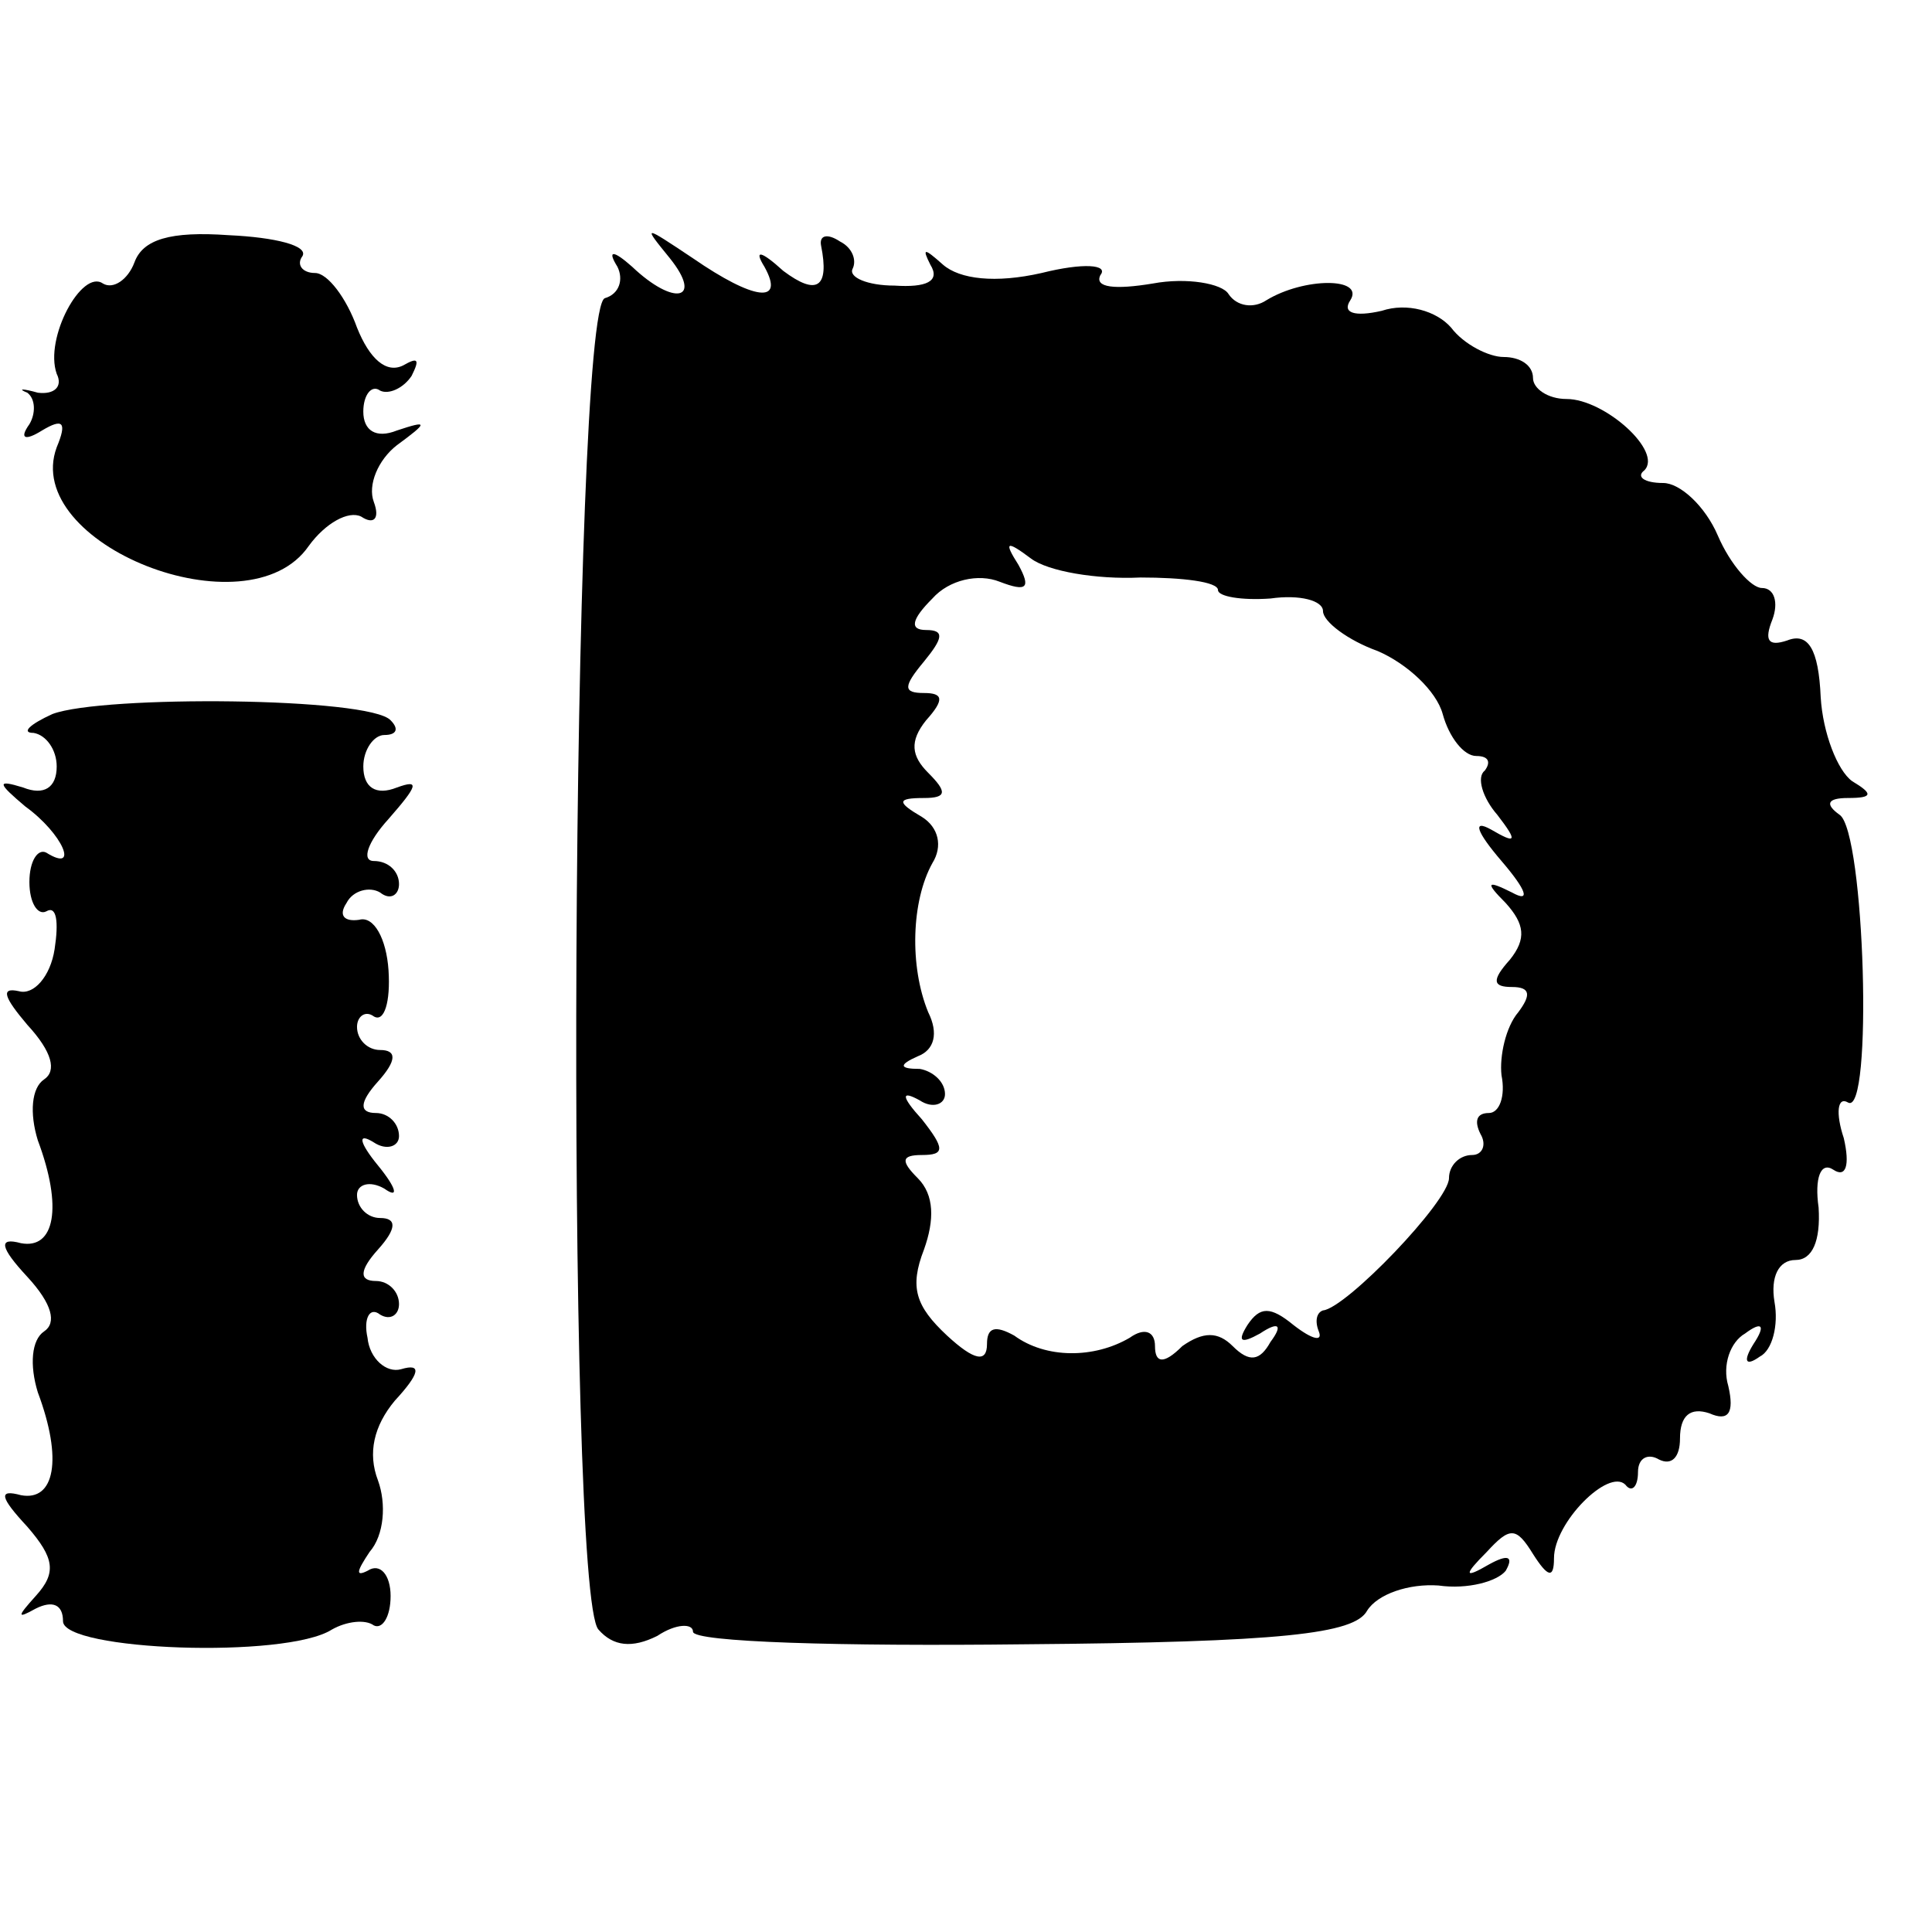
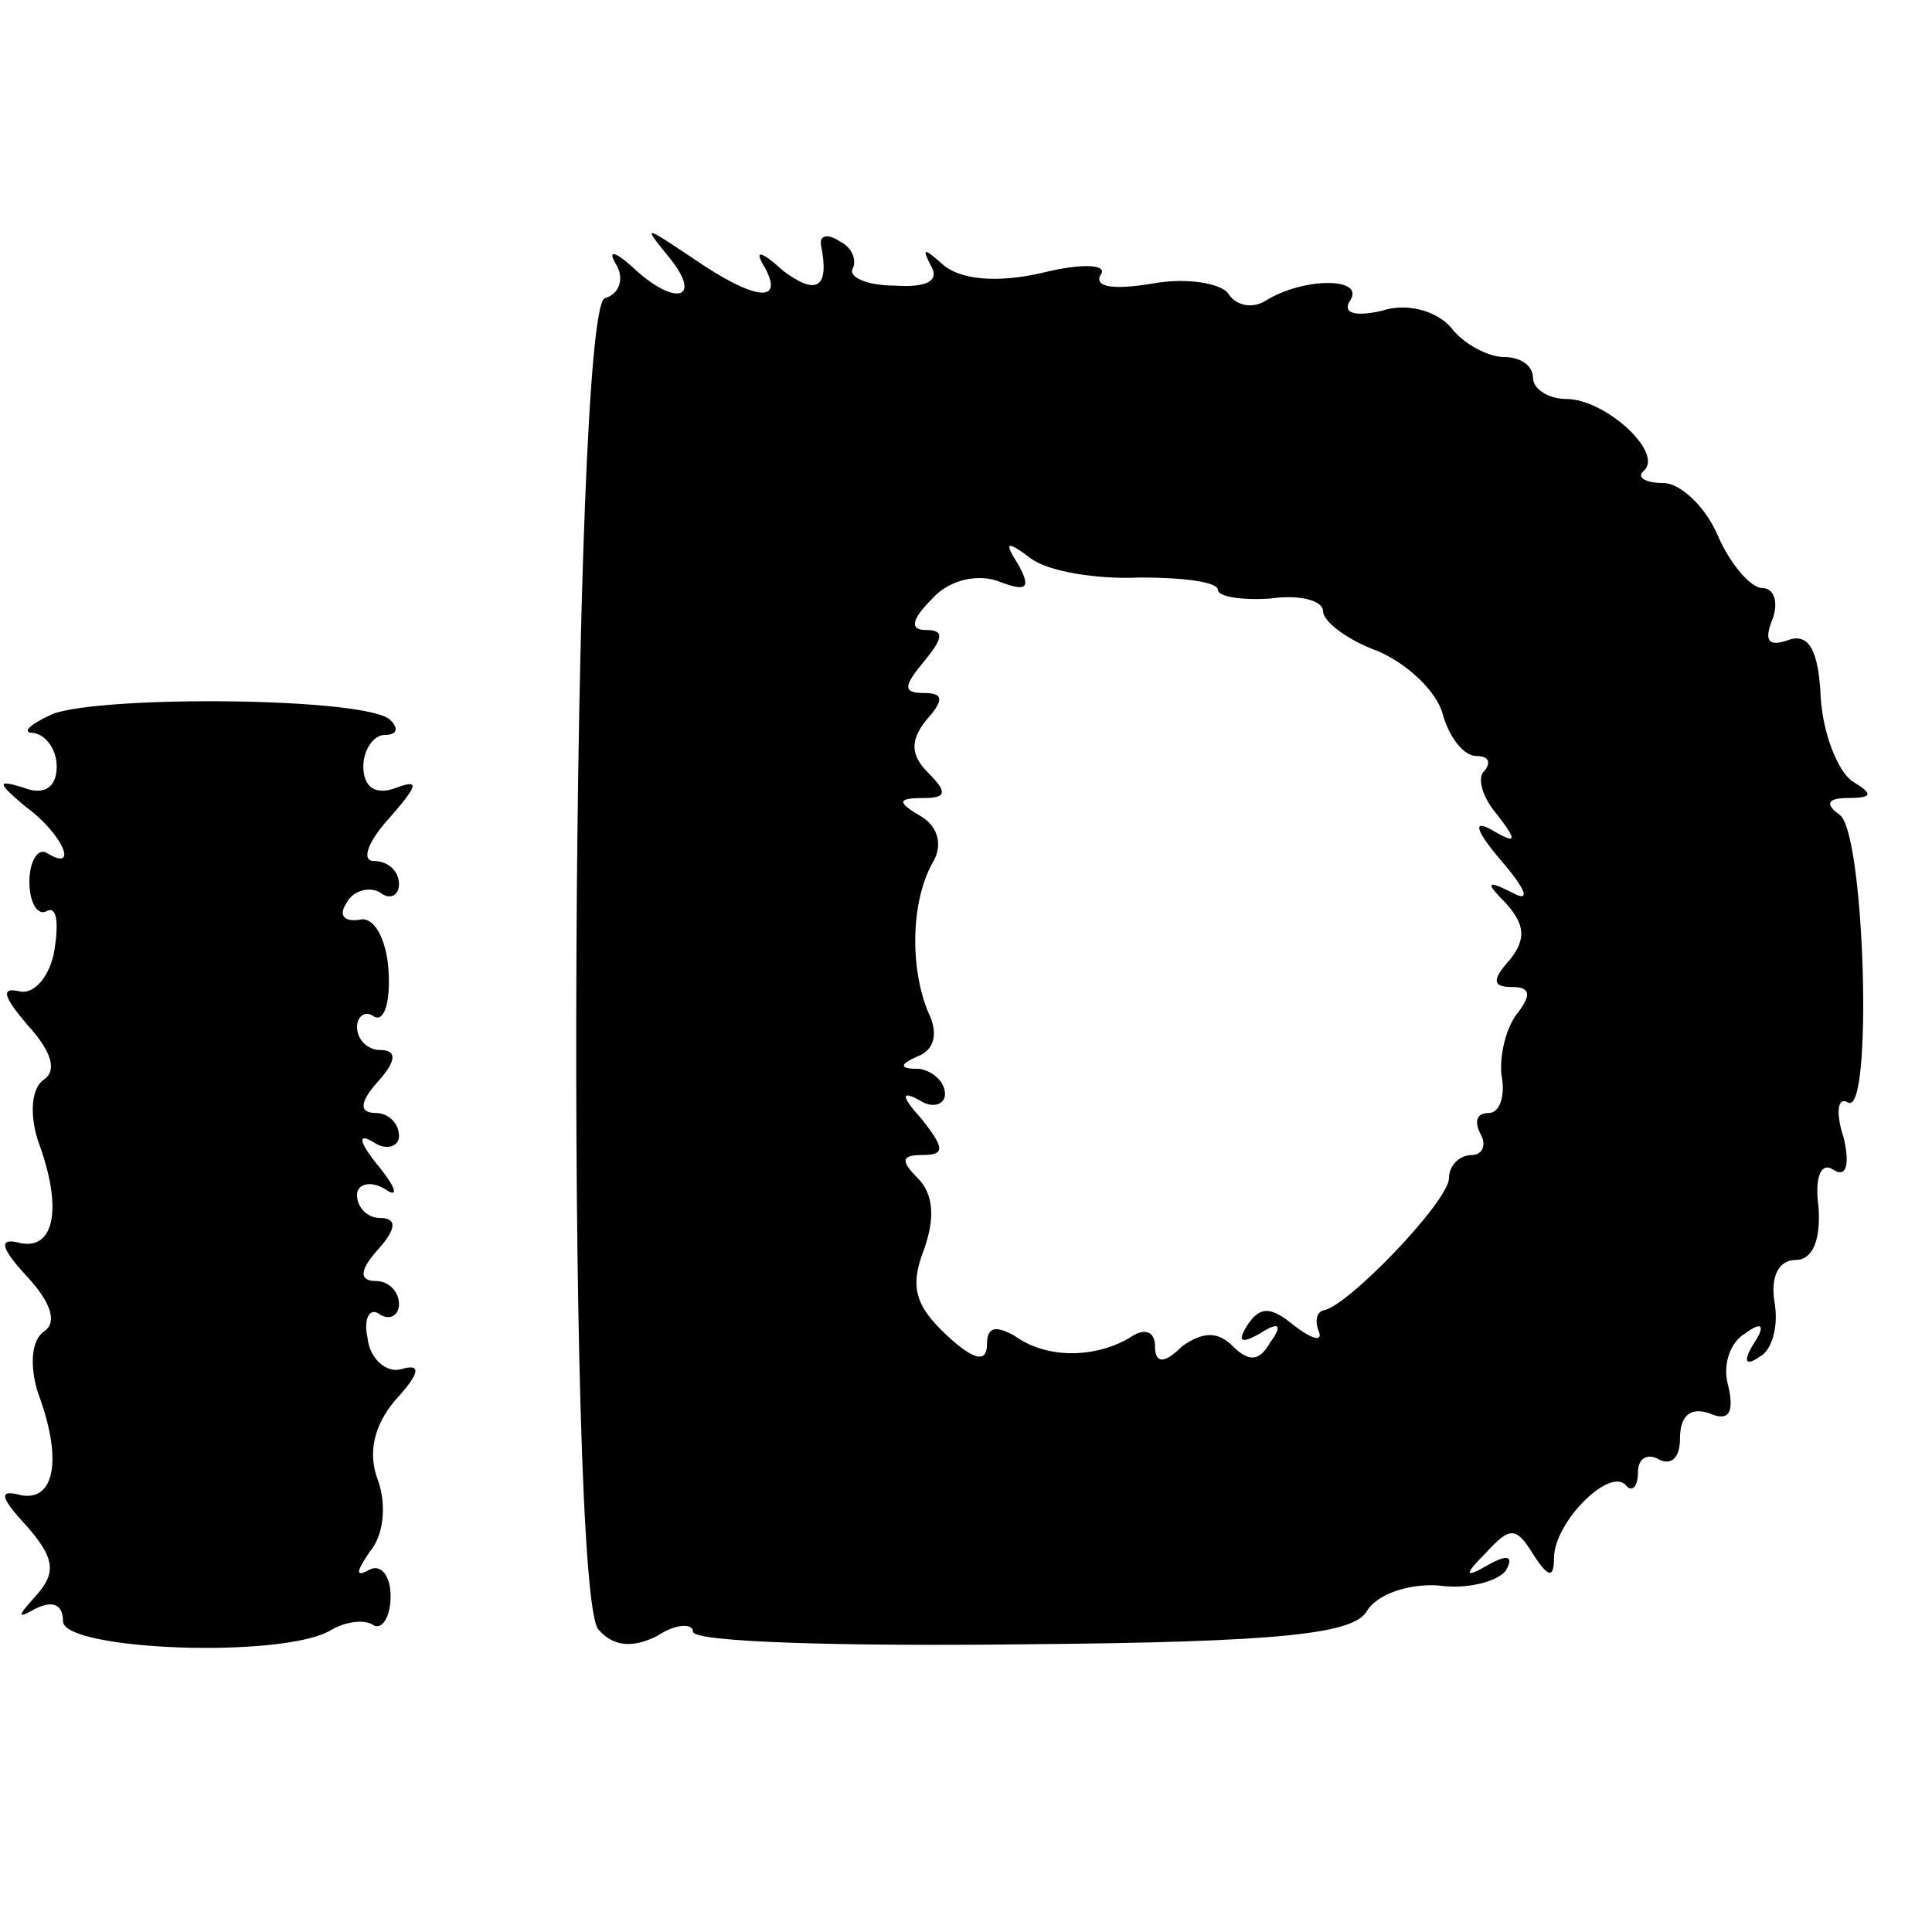
<svg xmlns="http://www.w3.org/2000/svg" version="1.0" width="92pt" height="92pt" viewBox="0 0 92 92" preserveAspectRatio="xMidYMid meet">
  <g transform="translate(0,92) scale(0.1,-0.1)" fill="#000000" stroke="none">
-     <path d="M64 795 c-3 -8 -10 -13 -15 -10 -10 7 -28 -26 -22 -43 3 -6 -1 -10 -9 -9 -7 2 -10 2 -5 0 4 -3 4 -10 1 -15 -5 -7 -2 -8 6 -3 10 6 12 4 7 -8 -17 -46 91 -89 120 -47 8 11 19 17 25 14 6 -4 9 -1 6 7 -3 8 2 20 11 27 15 11 15 12 0 7 -10 -4 -16 0 -16 9 0 8 4 13 8 10 4 -2 11 1 15 7 4 8 3 9 -4 5 -8 -4 -16 3 -22 18 -5 14 -14 26 -20 26 -6 0 -9 4 -6 8 3 5 -13 9 -35 10 -28 2 -41 -2 -45 -13z" />
    <path d="M319 797 c16 -20 2 -23 -18 -4 -9 8 -12 8 -7 0 3 -6 1 -13 -6 -15 -16 -6 -19 -617 -3 -634 7 -8 16 -9 28 -3 9 6 17 6 17 2 0 -5 71 -7 157 -6 124 1 158 5 164 16 5 8 20 13 34 12 14 -2 28 2 32 7 4 7 1 8 -8 3 -12 -7 -12 -5 -1 6 11 12 14 12 22 -1 7 -11 10 -12 10 -2 0 17 26 43 34 35 3 -4 6 -1 6 6 0 7 5 9 10 6 6 -3 10 1 10 10 0 11 5 15 14 12 9 -4 12 0 9 13 -3 10 1 21 8 25 8 6 10 4 4 -5 -5 -8 -4 -11 3 -6 6 3 9 15 7 26 -2 12 2 20 10 20 8 0 12 9 11 25 -2 14 1 22 7 18 6 -4 8 2 5 15 -4 12 -3 20 2 17 12 -7 8 129 -4 137 -7 5 -6 8 4 8 12 0 12 2 2 8 -7 5 -14 23 -15 40 -1 23 -6 31 -16 27 -9 -3 -11 0 -7 10 3 8 1 15 -5 15 -5 0 -15 11 -21 25 -6 14 -18 25 -26 25 -9 0 -13 3 -9 6 9 9 -19 34 -37 34 -9 0 -16 5 -16 10 0 6 -6 10 -14 10 -7 0 -19 6 -25 14 -7 8 -21 12 -33 8 -13 -3 -19 -1 -15 5 7 11 -22 11 -40 0 -6 -4 -14 -3 -18 3 -3 5 -20 8 -36 5 -18 -3 -28 -2 -25 4 4 5 -8 6 -28 1 -22 -5 -39 -3 -47 4 -9 8 -10 8 -6 0 5 -8 -2 -11 -17 -10 -13 0 -22 4 -20 8 2 4 0 10 -6 13 -6 4 -10 3 -9 -2 4 -20 -2 -24 -18 -12 -11 10 -14 10 -9 2 10 -18 -5 -16 -34 4 -24 16 -24 16 -11 0z m224 -152 c20 0 37 -2 37 -6 0 -3 11 -5 25 -4 14 2 25 -1 25 -6 0 -5 12 -14 26 -19 14 -6 28 -19 31 -30 3 -11 10 -20 16 -20 6 0 7 -3 4 -7 -4 -3 -1 -13 6 -21 10 -13 9 -14 -3 -7 -9 5 -7 -1 5 -15 12 -14 14 -20 5 -15 -12 6 -13 5 -3 -5 9 -10 10 -17 2 -27 -9 -10 -8 -13 1 -13 9 0 9 -4 3 -12 -6 -7 -9 -21 -8 -30 2 -10 -1 -18 -6 -18 -6 0 -7 -4 -4 -10 3 -5 1 -10 -4 -10 -6 0 -11 -5 -11 -11 0 -11 -49 -62 -60 -63 -3 -1 -4 -5 -2 -10 2 -5 -3 -4 -12 3 -11 9 -16 9 -22 0 -5 -8 -3 -9 6 -4 9 6 11 4 5 -4 -5 -9 -10 -10 -18 -2 -7 7 -14 7 -24 0 -9 -9 -13 -8 -13 0 0 7 -5 9 -12 4 -17 -10 -40 -10 -55 1 -9 5 -13 4 -13 -4 0 -9 -6 -8 -19 4 -15 14 -18 23 -11 41 5 14 5 26 -3 34 -8 8 -8 11 2 11 11 0 11 3 0 17 -10 11 -10 14 -1 9 6 -4 12 -2 12 3 0 6 -6 11 -12 12 -10 0 -10 2 -1 6 8 3 10 11 5 21 -9 22 -8 53 2 71 5 8 3 17 -5 22 -12 7 -12 9 1 9 11 0 11 3 2 12 -8 8 -9 15 -1 25 9 10 8 13 -1 13 -10 0 -10 3 0 15 9 11 10 15 1 15 -8 0 -7 5 3 15 8 9 22 12 32 8 13 -5 15 -3 9 8 -7 11 -6 12 6 3 8 -6 31 -10 52 -9z" />
    <path d="M25 580 c-11 -5 -15 -9 -9 -9 6 -1 11 -8 11 -16 0 -10 -6 -14 -16 -10 -13 4 -12 2 1 -9 18 -13 26 -32 10 -22 -4 2 -8 -4 -8 -14 0 -10 4 -16 8 -14 5 3 6 -5 4 -18 -2 -13 -10 -22 -17 -20 -9 2 -7 -3 4 -16 12 -13 14 -22 8 -26 -6 -4 -7 -16 -3 -29 12 -32 8 -52 -8 -49 -11 3 -10 -2 3 -16 12 -13 14 -22 8 -26 -6 -4 -7 -16 -3 -29 12 -32 8 -52 -8 -49 -11 3 -10 -1 3 -15 13 -15 14 -22 4 -33 -9 -10 -9 -11 0 -6 8 4 13 2 13 -6 0 -14 106 -18 128 -4 7 4 16 5 20 2 4 -2 8 4 8 14 0 10 -5 16 -11 12 -6 -3 -5 0 1 9 7 8 8 23 4 34 -5 13 -2 26 8 38 12 13 13 18 3 15 -7 -2 -15 5 -16 15 -2 9 1 15 6 11 5 -3 9 0 9 5 0 6 -5 11 -11 11 -8 0 -8 5 1 15 9 10 9 15 1 15 -6 0 -11 5 -11 11 0 5 6 7 13 3 7 -5 6 0 -3 11 -9 11 -10 16 -2 11 6 -4 12 -2 12 3 0 6 -5 11 -11 11 -8 0 -8 5 1 15 9 10 9 15 1 15 -6 0 -11 5 -11 11 0 5 4 8 8 5 5 -3 8 7 7 22 -1 15 -7 26 -14 24 -7 -1 -10 2 -6 8 3 6 11 8 16 5 5 -4 9 -1 9 4 0 6 -5 11 -12 11 -6 0 -3 9 7 20 14 16 15 19 4 15 -10 -4 -16 0 -16 10 0 8 5 15 10 15 6 0 7 3 3 7 -10 11 -137 12 -161 3z" />
  </g>
</svg>